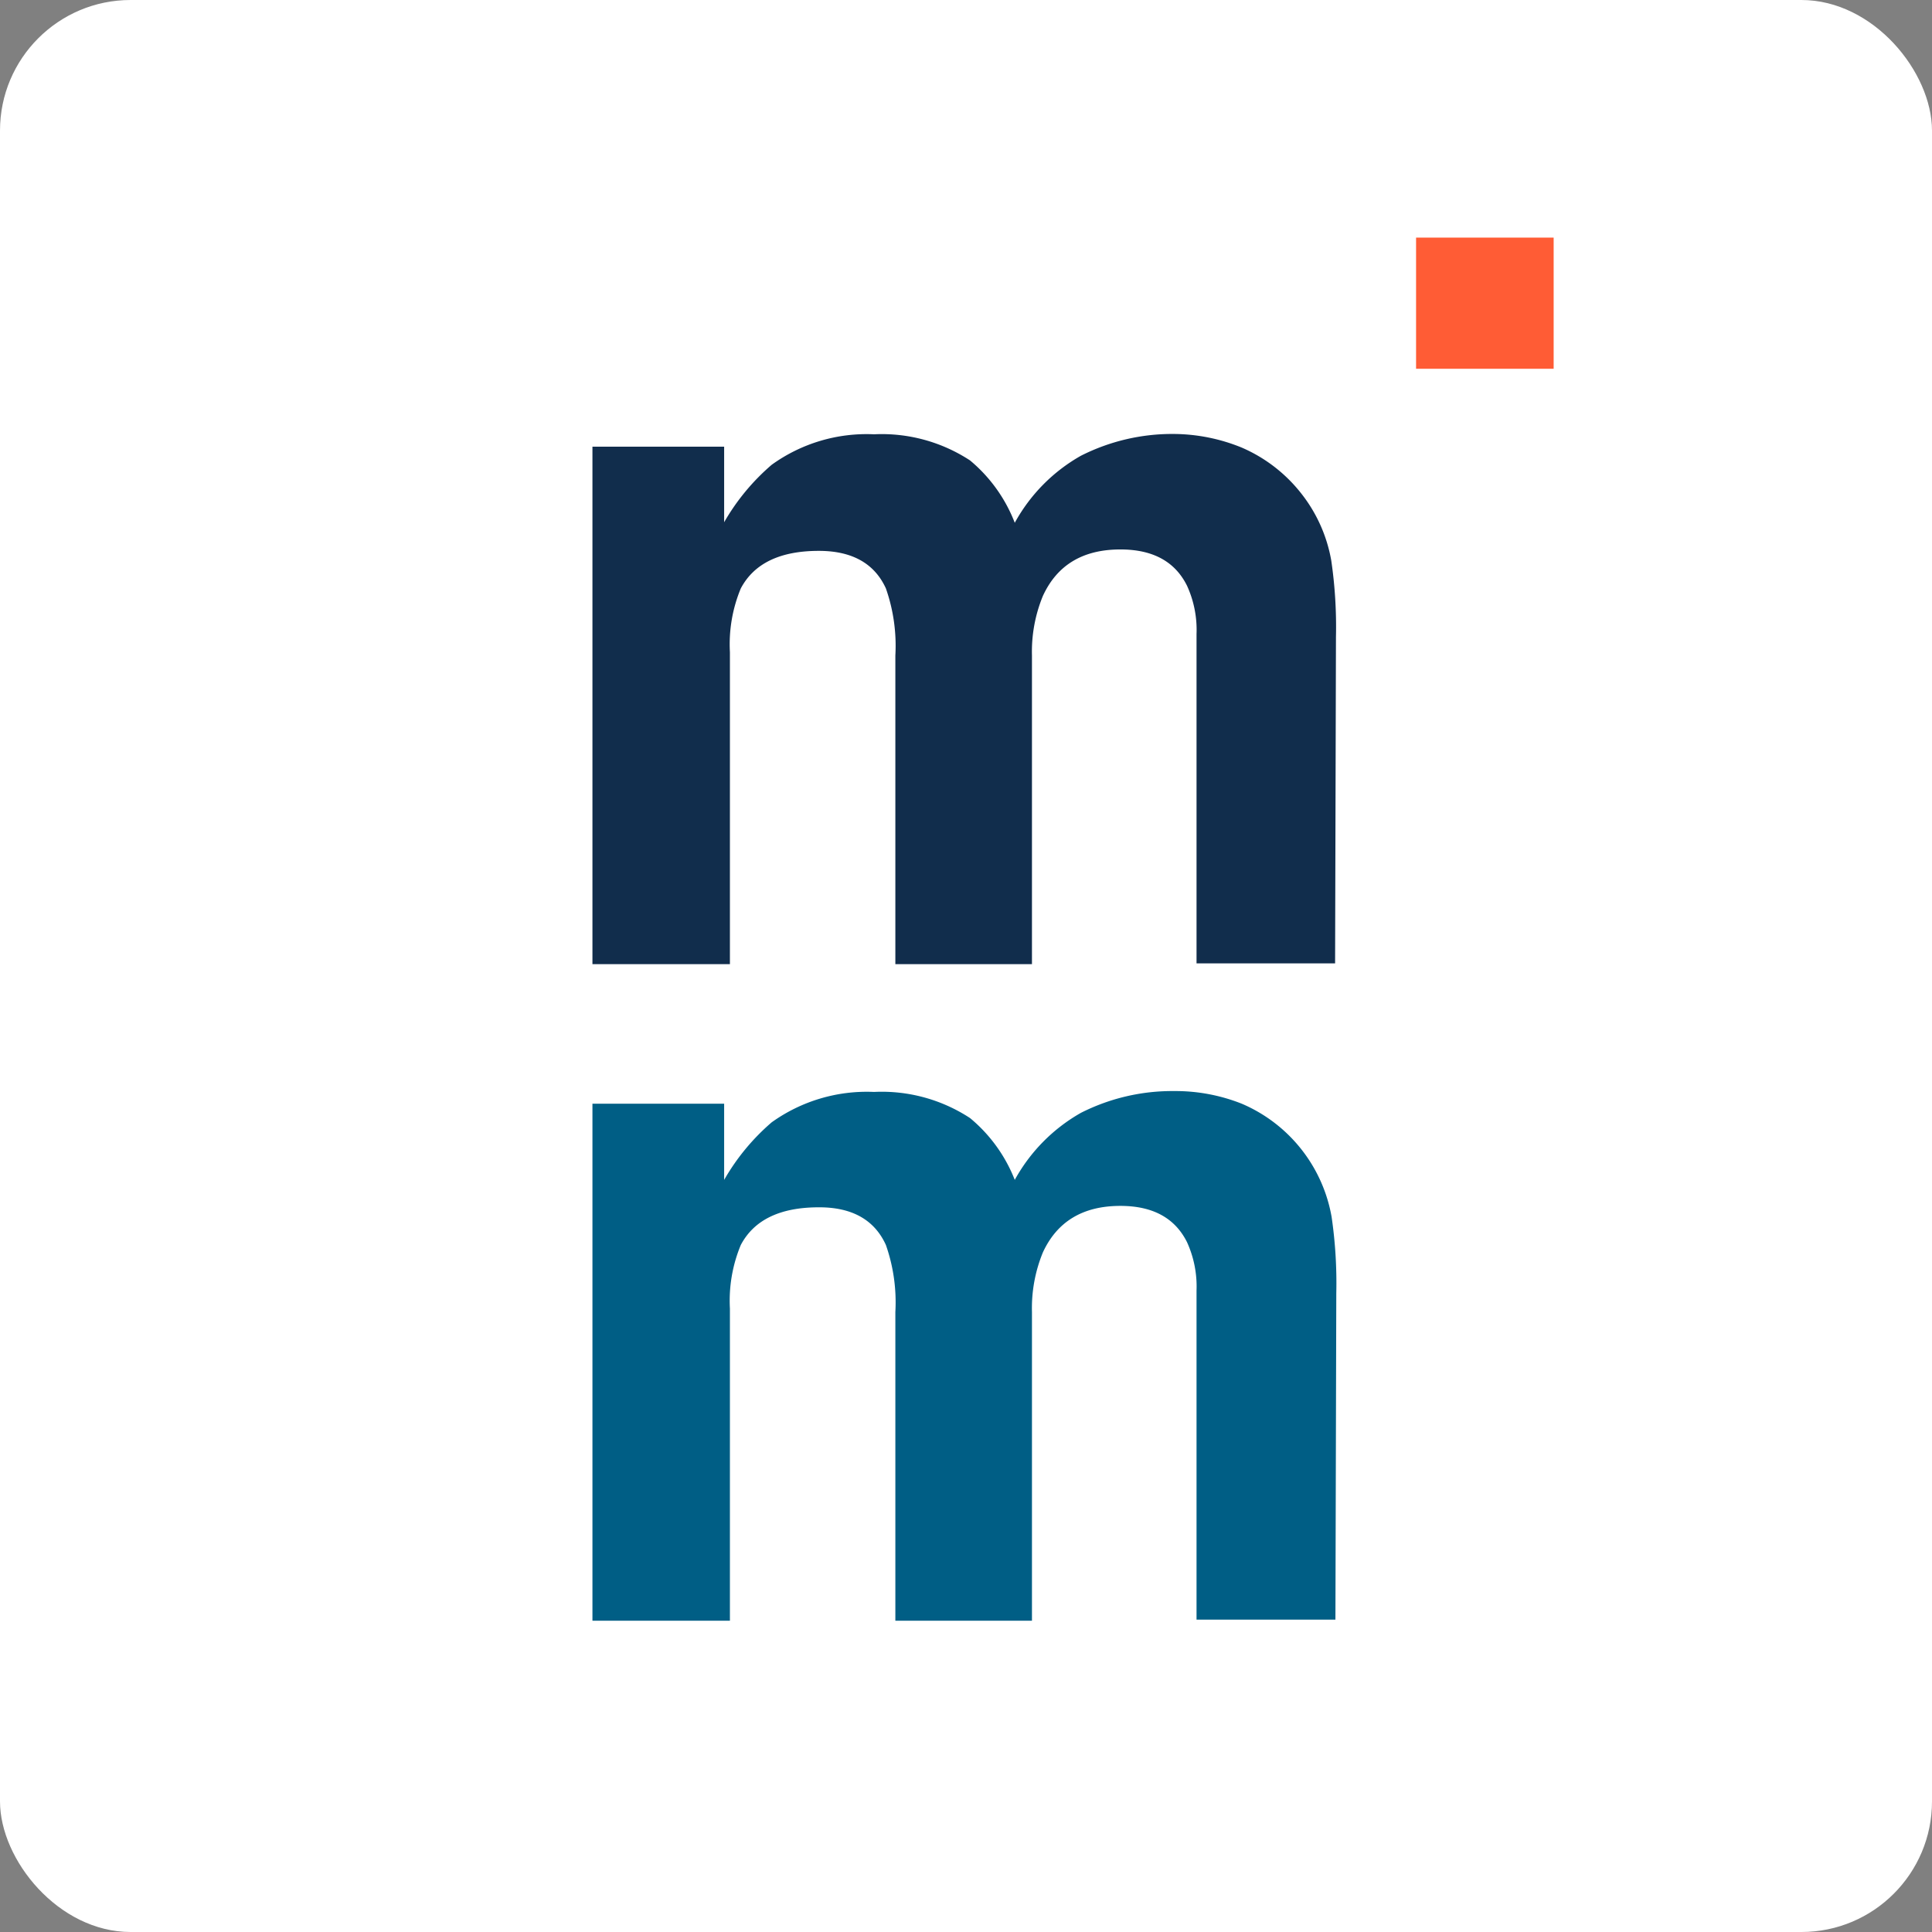
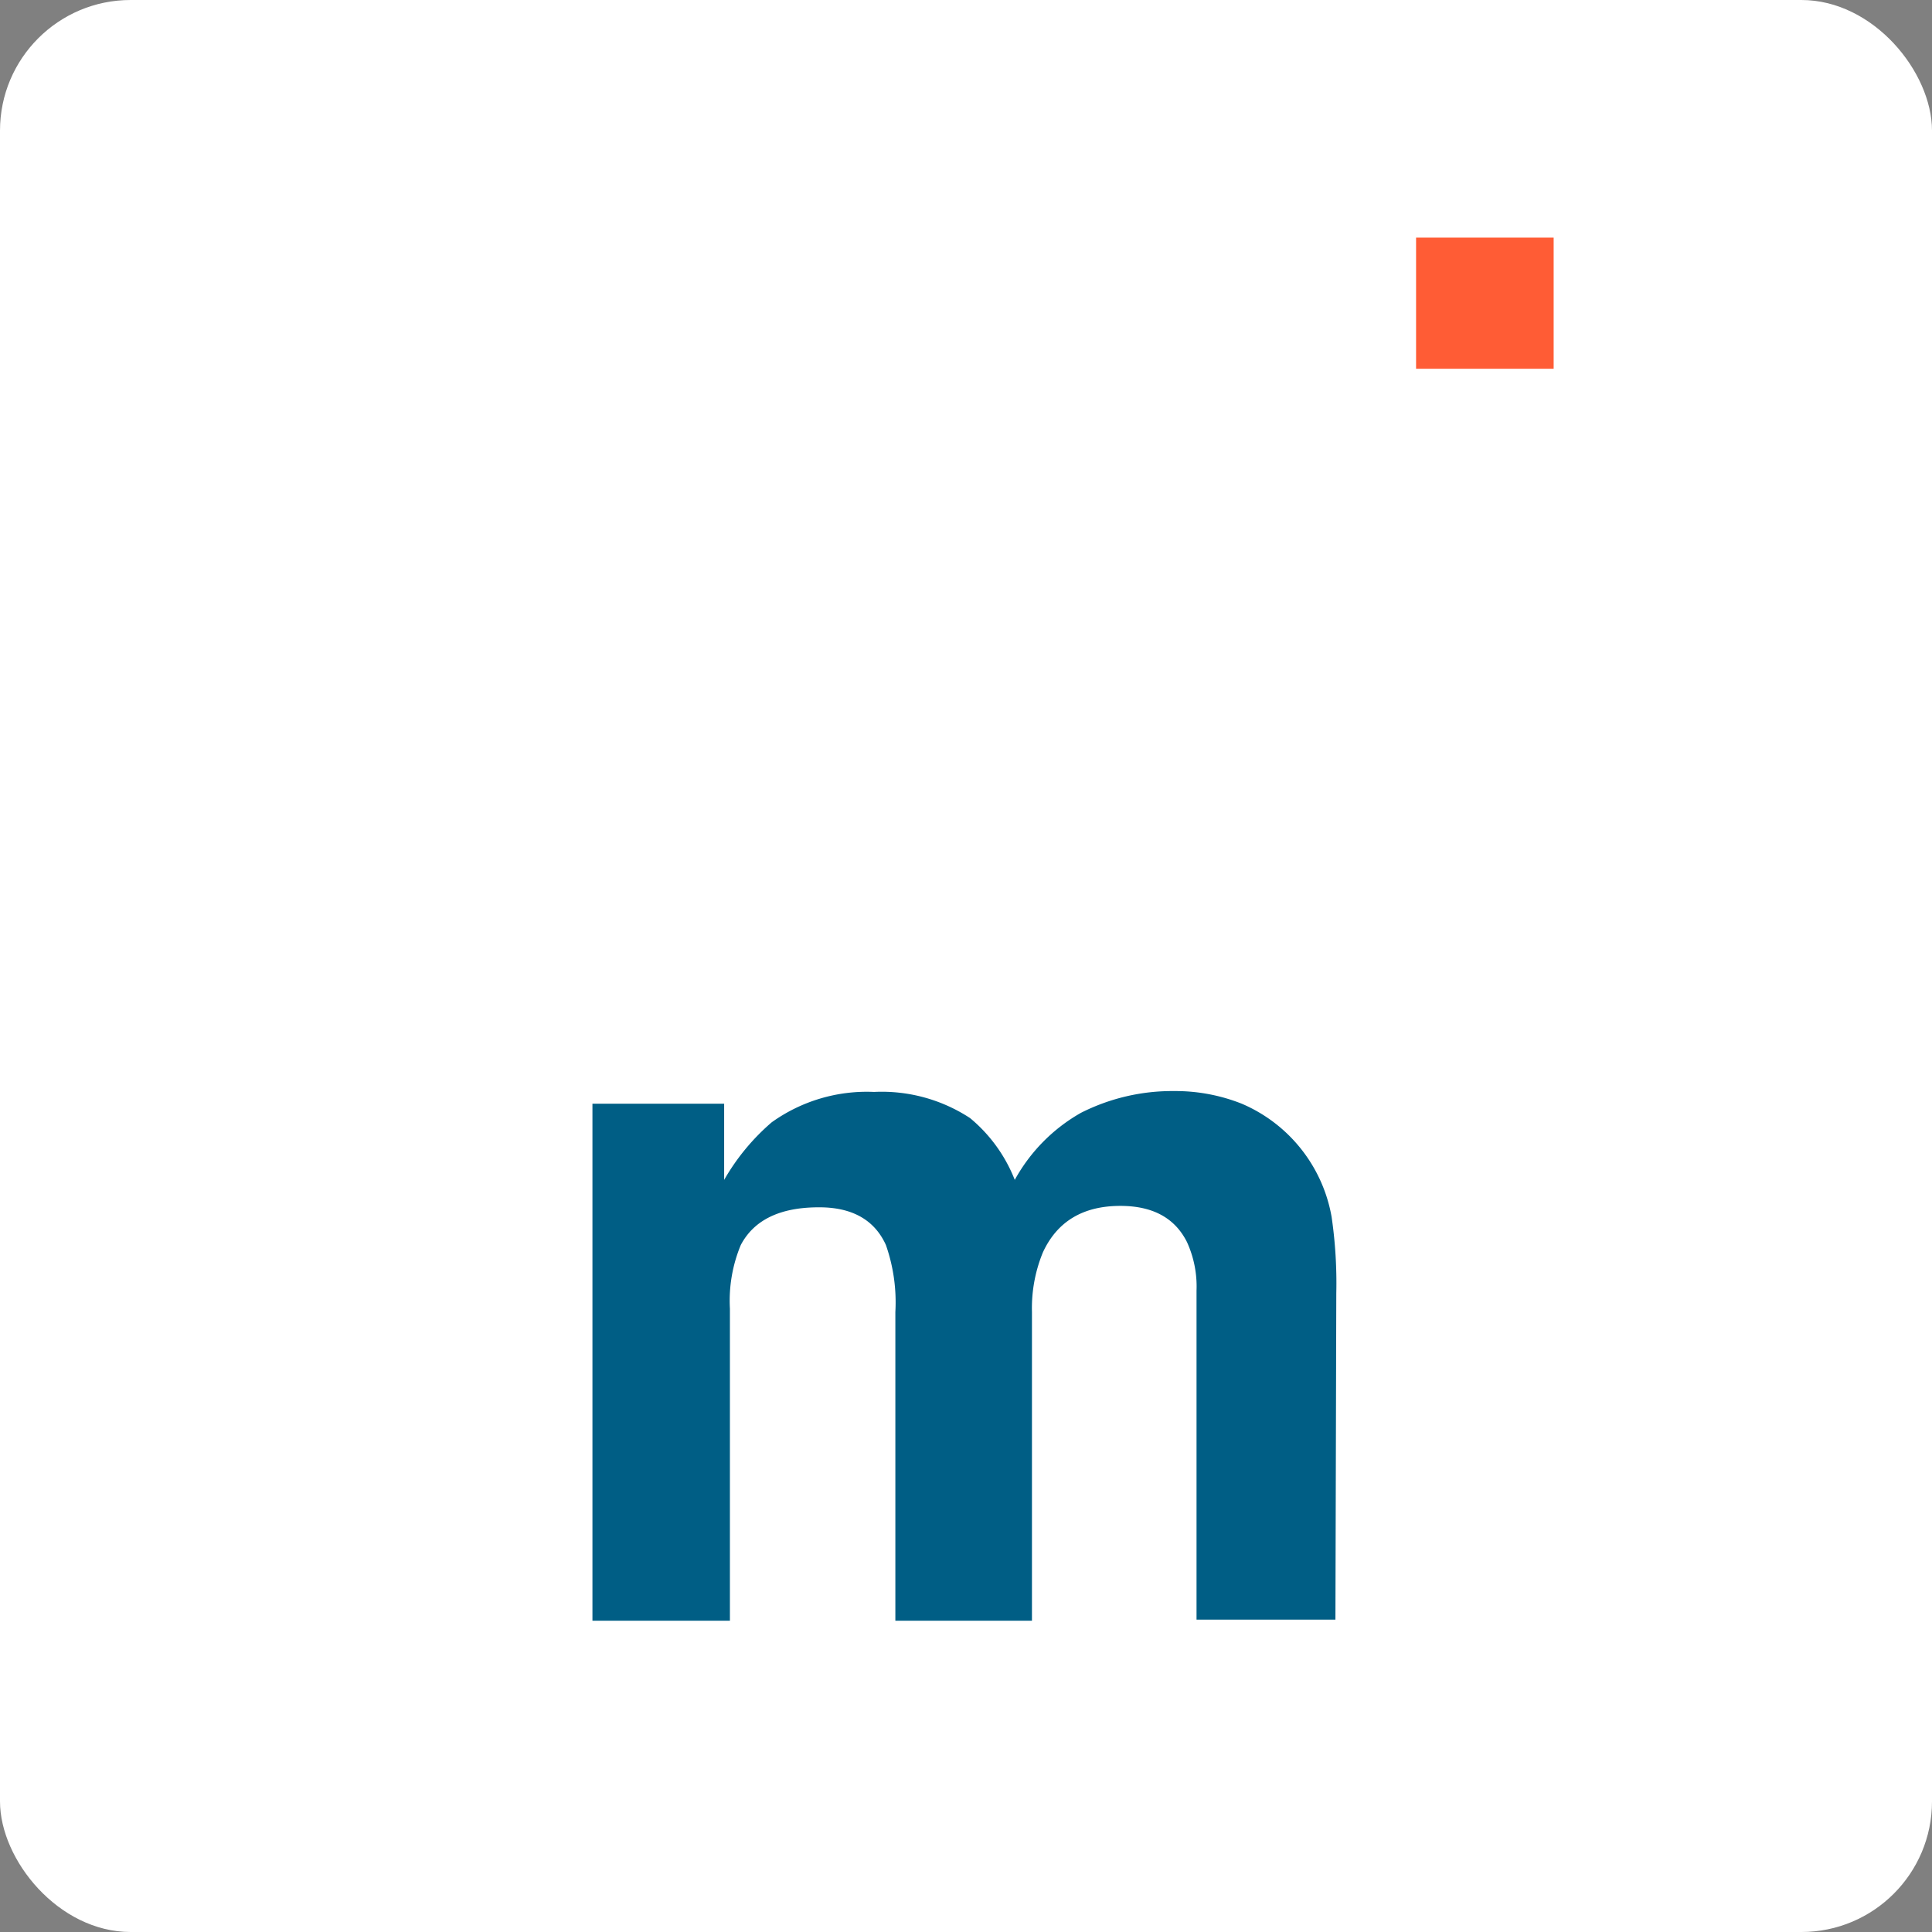
<svg xmlns="http://www.w3.org/2000/svg" id="Layer_1" data-name="Layer 1" viewBox="0 0 177.5 177.5">
  <rect x="0" y="0" width="177.5" height="177.5" fill="#808080" stroke="none" />
  <defs>
    <style>.cls-1{fill:#fff;}.cls-2{fill:#112d4c;}.cls-3{fill:#005e85;}.cls-4{fill:#ff5c35;}</style>
  </defs>
  <title>mindmatter-app-icon-white-bg</title>
  <g id="Layer_2" data-name="Layer 2">
    <rect class="cls-1" width="177.5" height="177.5" rx="12" />
  </g>
  <g id="Layer_1-2" data-name="Layer 1-2">
-     <path class="cls-2" d="M115.48,42.72A14,14,0,0,1,121,47a13.79,13.79,0,0,1,2.71,6.11,42.06,42.06,0,0,1,.43,7l-.08,30H111.33V59.85a9.74,9.74,0,0,0-.88-4.45c-1.11-2.22-3.14-3.32-6.12-3.32-3.43,0-5.81,1.42-7.12,4.28a13.44,13.44,0,0,0-1,5.46V90.18H83.66V61.82a15.94,15.94,0,0,0-.87-6.16c-1.05-2.3-3.11-3.45-6.16-3.45q-5.34,0-7.17,3.45a13.36,13.36,0,0,0-1,5.86V90.18H55.83V42.64h12.1v6.94A20.2,20.2,0,0,1,72.3,44.3a14.91,14.91,0,0,1,9.4-2.8,14.8,14.8,0,0,1,8.82,2.4,14,14,0,0,1,4.11,5.73,15.79,15.79,0,0,1,6.08-6.16,18.57,18.57,0,0,1,8.56-2A16.75,16.75,0,0,1,115.48,42.72Z" transform="translate(-1.4 -1.6)" />
    <path class="cls-3" d="M115.48,103a13.93,13.93,0,0,1,8.26,10.4,42.06,42.06,0,0,1,.43,7l-.08,30H111.33V120.17a9.81,9.81,0,0,0-.88-4.46c-1.11-2.21-3.14-3.32-6.12-3.32-3.43,0-5.81,1.43-7.12,4.28a13.48,13.48,0,0,0-1,5.47V150.5H83.66V122.14a15.94,15.94,0,0,0-.87-6.16c-1.05-2.31-3.11-3.47-6.16-3.46q-5.34,0-7.17,3.46a13.32,13.32,0,0,0-1,5.85V150.5H55.83V103h12.1v7a20.24,20.24,0,0,1,4.37-5.29,15,15,0,0,1,9.4-2.79,14.8,14.8,0,0,1,8.82,2.4A14,14,0,0,1,94.63,110a15.86,15.86,0,0,1,6.08-6.16,18.57,18.57,0,0,1,8.56-2A16.5,16.5,0,0,1,115.48,103Z" transform="translate(-1.4 -1.6)" />
    <rect class="cls-4" x="130.1" y="21.83" width="12.64" height="12.05" />
  </g>
</svg>